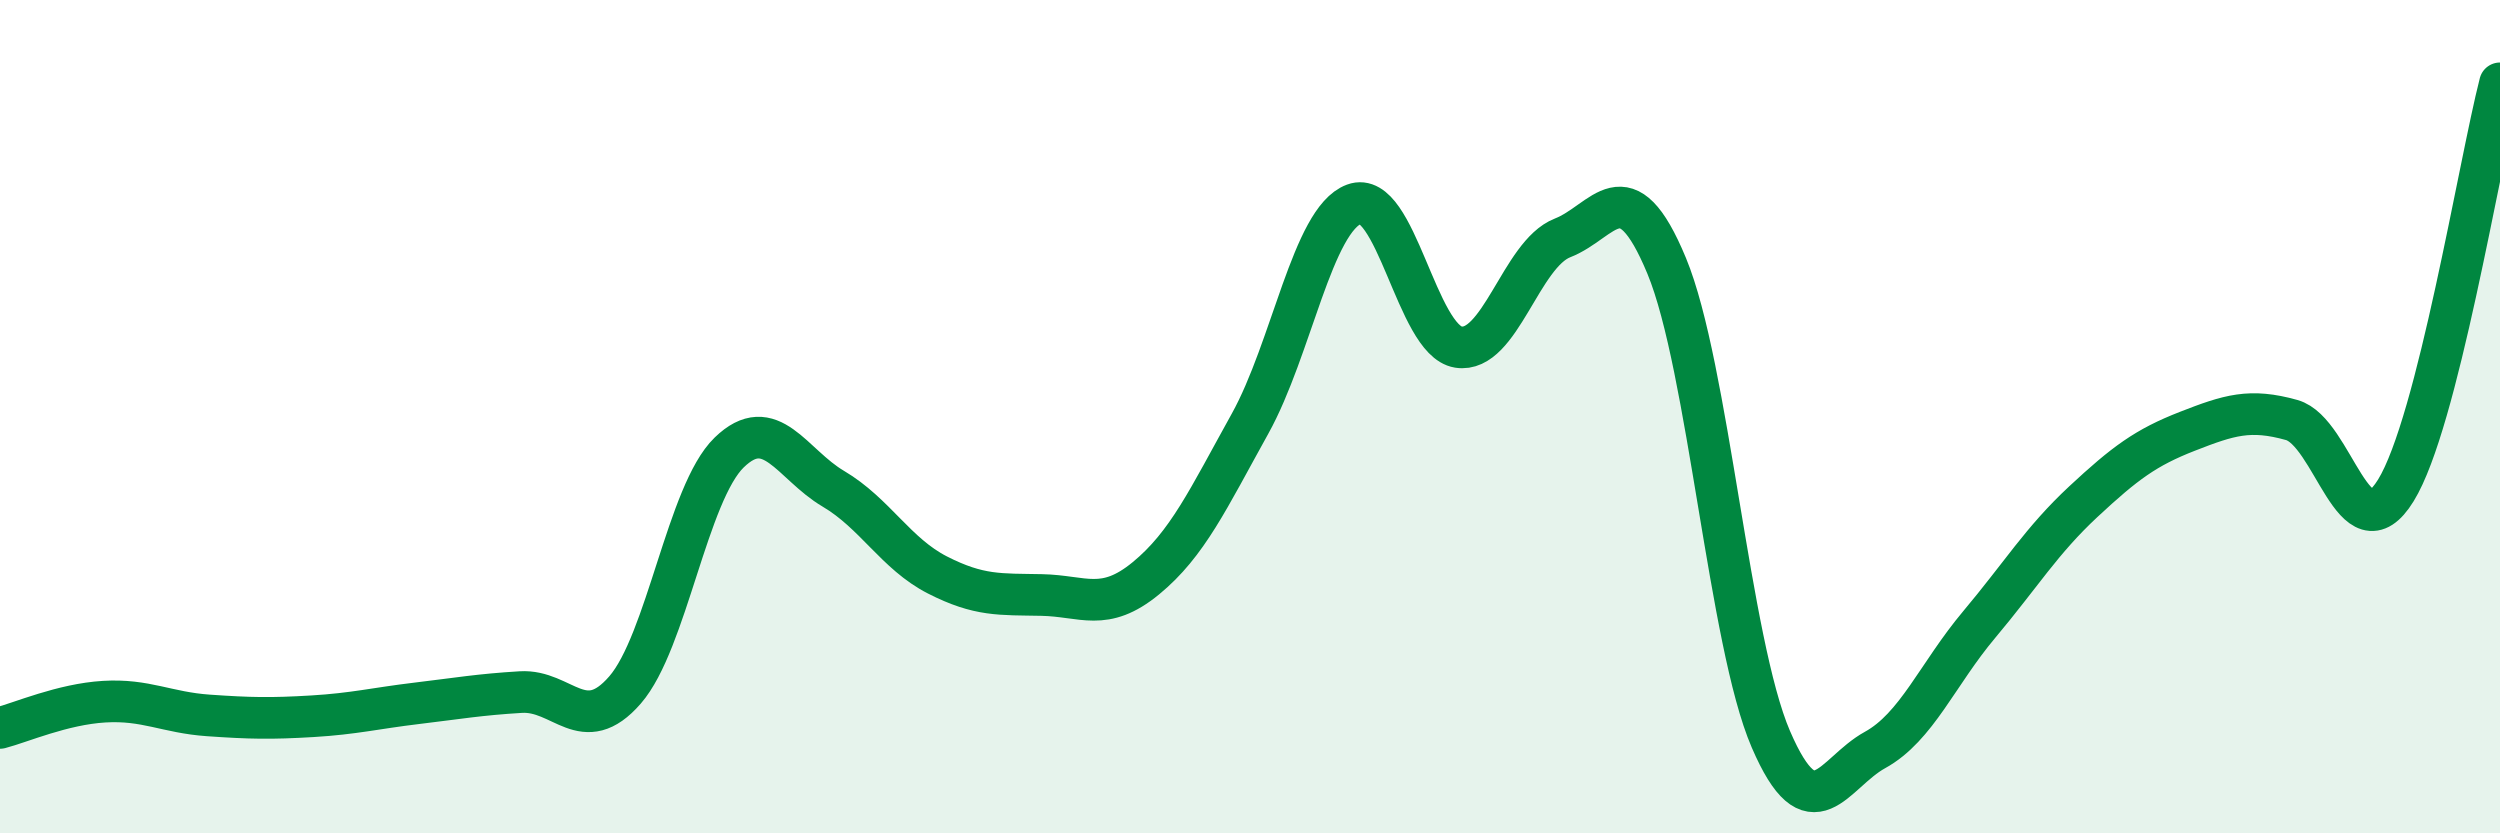
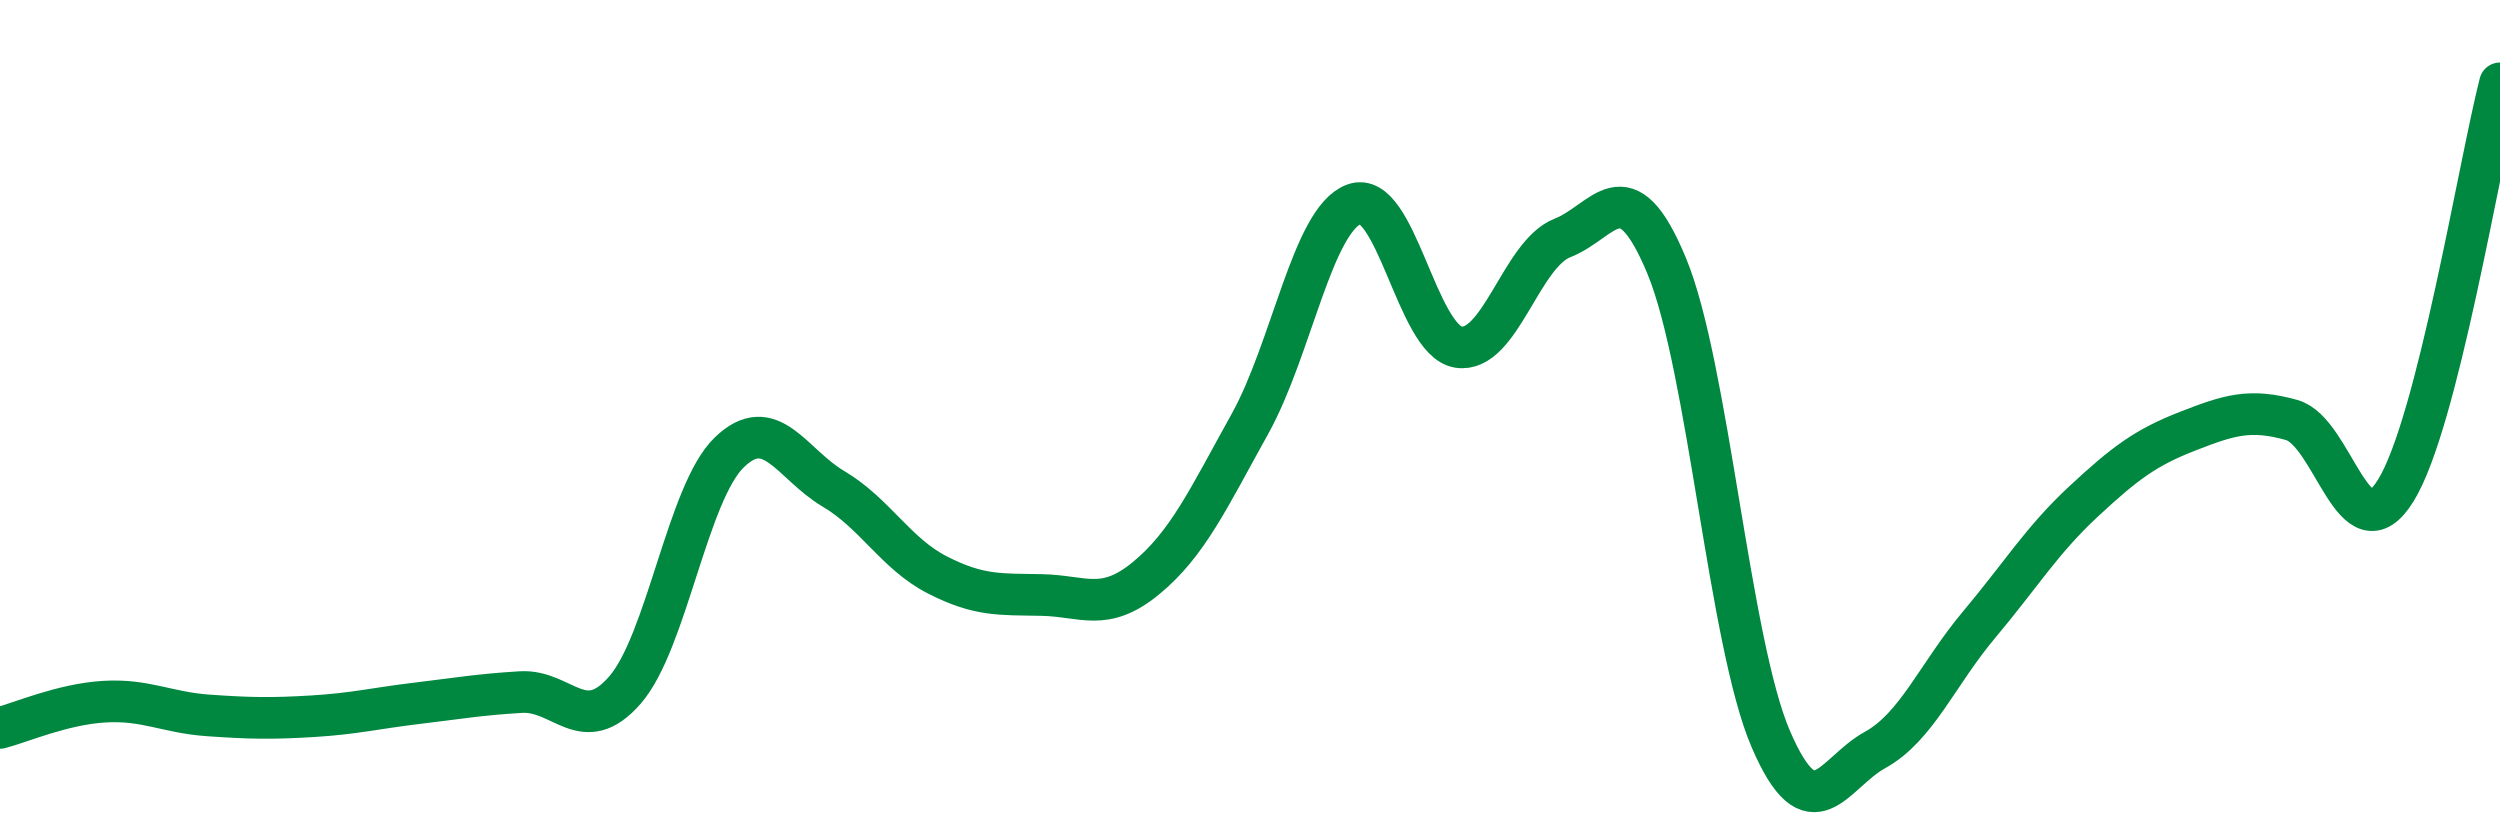
<svg xmlns="http://www.w3.org/2000/svg" width="60" height="20" viewBox="0 0 60 20">
-   <path d="M 0,17.47 C 0.5,17.34 1.5,16.9 2.5,16.84 C 3.5,16.78 4,17.1 5,17.17 C 6,17.24 6.5,17.25 7.5,17.19 C 8.5,17.13 9,17 10,16.88 C 11,16.76 11.5,16.67 12.5,16.61 C 13.5,16.55 14,17.71 15,16.56 C 16,15.41 16.5,11.83 17.5,10.86 C 18.5,9.89 19,11.14 20,11.73 C 21,12.32 21.5,13.29 22.5,13.8 C 23.5,14.31 24,14.26 25,14.28 C 26,14.3 26.5,14.7 27.5,13.88 C 28.5,13.06 29,11.97 30,10.17 C 31,8.37 31.5,5.27 32.5,4.9 C 33.5,4.53 34,8.17 35,8.33 C 36,8.49 36.5,6.1 37.5,5.71 C 38.5,5.32 39,3.97 40,6.38 C 41,8.79 41.5,15.42 42.5,17.74 C 43.5,20.06 44,18.55 45,18 C 46,17.45 46.5,16.18 47.5,14.99 C 48.5,13.8 49,12.97 50,12.04 C 51,11.11 51.5,10.74 52.5,10.35 C 53.5,9.96 54,9.8 55,10.08 C 56,10.36 56.5,13.39 57.5,11.77 C 58.5,10.15 59.5,3.95 60,2L60 20L0 20Z" fill="#008740" opacity="0.1" stroke-linecap="round" stroke-linejoin="round" />
  <path d="M 0,17.47 C 0.5,17.34 1.5,16.9 2.5,16.84 C 3.5,16.78 4,17.1 5,17.17 C 6,17.24 6.5,17.25 7.5,17.19 C 8.5,17.13 9,17 10,16.88 C 11,16.76 11.5,16.67 12.5,16.61 C 13.5,16.55 14,17.71 15,16.56 C 16,15.41 16.5,11.83 17.5,10.86 C 18.5,9.89 19,11.14 20,11.73 C 21,12.32 21.5,13.29 22.5,13.8 C 23.5,14.31 24,14.26 25,14.28 C 26,14.3 26.5,14.7 27.5,13.88 C 28.5,13.06 29,11.97 30,10.17 C 31,8.37 31.5,5.27 32.5,4.9 C 33.5,4.53 34,8.17 35,8.33 C 36,8.49 36.5,6.1 37.5,5.71 C 38.5,5.32 39,3.97 40,6.38 C 41,8.79 41.5,15.42 42.5,17.74 C 43.5,20.06 44,18.55 45,18 C 46,17.45 46.5,16.18 47.5,14.99 C 48.5,13.8 49,12.97 50,12.04 C 51,11.11 51.5,10.74 52.5,10.35 C 53.5,9.96 54,9.8 55,10.08 C 56,10.36 56.5,13.39 57.5,11.77 C 58.5,10.15 59.5,3.95 60,2" stroke="#008740" stroke-width="1" fill="none" stroke-linecap="round" stroke-linejoin="round" />
</svg>